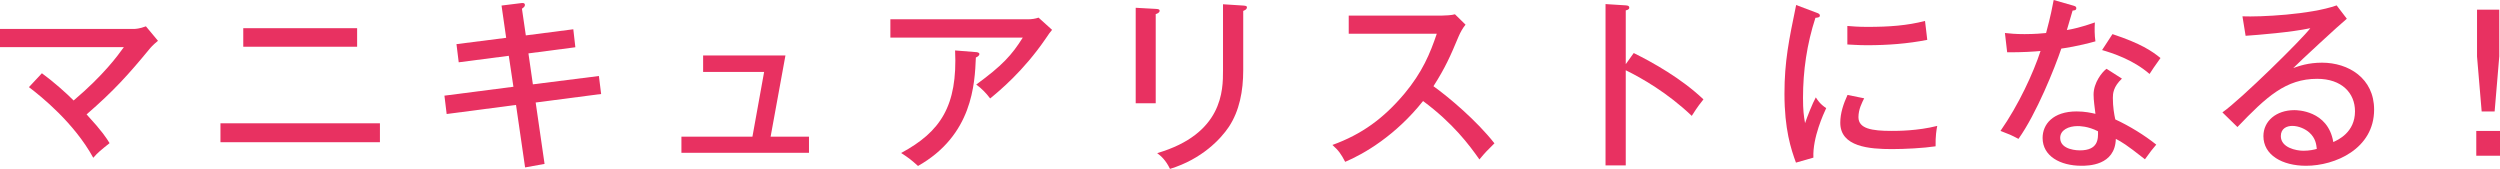
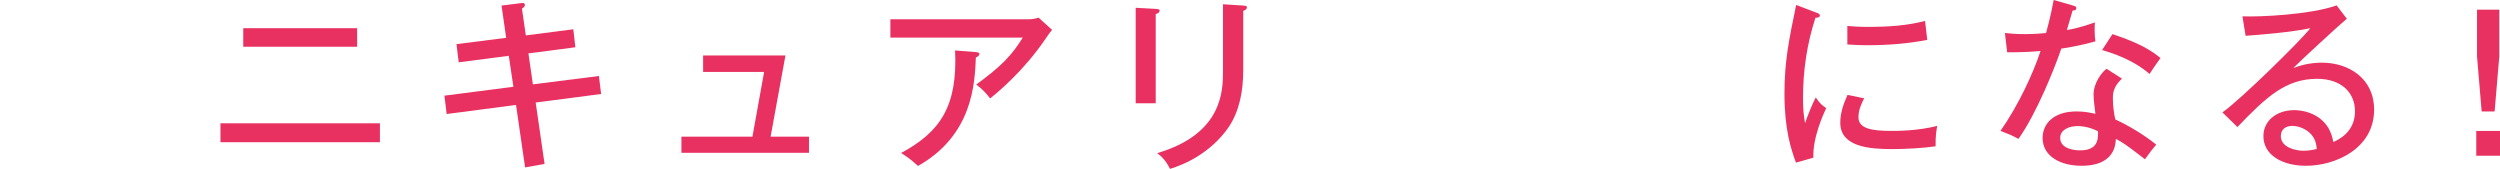
<svg xmlns="http://www.w3.org/2000/svg" viewBox="0 0 1220.17 82.45">
  <defs>
    <style>.cls-1{mix-blend-mode:overlay;}.cls-2{isolation:isolate;}.cls-3{fill:#e83161;stroke-width:0px;}</style>
  </defs>
  <g class="cls-2">
    <g id="_レイヤー_2">
      <g id="_テキスト">
        <g class="cls-1">
-           <path class="cls-3" d="M20.45,35.75c5.61,4.07,12.22,9.96,15.48,13.3,14.75-12.49,21.54-21.9,24.53-26.06H0v-8.87h65.52c.45,0,2.62-.09,5.7-1.27l5.88,7.06c-2.62,2.17-3.53,3.26-4.34,4.25-9.86,11.95-17.1,20.09-30.5,31.67,7.69,8.33,9.77,11.67,11.22,14.03-4.16,3.35-5.7,4.53-7.96,7.15-9.32-17.01-25.43-29.96-31.4-34.48l6.34-6.79Z" />
          <path class="cls-3" d="M185.43,60.18v9.23h-77.83v-9.23h77.83ZM174.3,13.76v9.05h-55.57v-9.05h55.57Z" />
          <path class="cls-3" d="M244.79,2.71l9.5-1.18c.54-.09,1.9-.27,1.9.91,0,.72-.54,1.18-1.45,1.81l1.9,13.03,23.17-2.99,1,8.78-22.9,2.99,2.17,15.11,32.22-4.07,1.09,8.78-31.95,4.16,4.34,29.96-9.5,1.72-4.43-30.5-33.85,4.43-1.09-8.96,33.67-4.34-2.26-15.11-24.44,3.17-1.09-8.87,24.25-3.08-2.26-15.75Z" />
          <path class="cls-3" d="M394.84,66.7v7.87h-62.26v-7.87h34.66l5.7-31.58h-29.77v-8.05h40.18l-7.24,39.64h18.73Z" />
          <path class="cls-3" d="M501.9,9.41c1.54,0,3.53-.27,4.98-.81l6.61,5.97c-1.09,1.27-1.45,1.81-3.17,4.34-10.77,15.75-22.72,25.61-27.06,29.14-1.9-2.53-4.07-4.8-6.79-6.79,12.67-9.23,17.38-14.39,22.71-22.9h-64.62v-8.96h67.33ZM476.29,25.43c.45,0,1.72.18,1.72.91,0,.91-1.09,1.45-1.72,1.72-.54,12.94-1.63,37.92-28.24,52.94-3.35-2.99-4.34-3.8-8.24-6.33,19.19-10.32,27.6-22.9,26.34-50.05l10.14.81Z" />
          <path class="cls-3" d="M564.07,4.34c1.09.09,1.9.09,1.9.91,0,1-1.27,1.45-1.9,1.63v43.53h-9.77V3.8l9.77.54ZM606.78,2.71c1.45.09,1.81.36,1.81.81,0,1.18-1.27,1.54-1.81,1.81v28.96c0,10.05-1.81,19.82-7.06,27.69-3.89,5.79-13.03,15.66-28.69,20.45-2.08-4.34-4.43-6.33-6.25-7.69,32.13-9.41,32.13-30.77,32.13-40.27V2.08l9.86.63Z" />
-           <path class="cls-3" d="M658.27,16.47V7.6h45.7c1.45,0,4.71-.18,6.15-.63l5.16,5.07c-1.54,1.9-2.44,3.62-3.44,5.88-3.89,9.32-6.43,15.11-12.22,24.16,7.69,5.52,21,16.74,29.77,27.87-3.8,3.8-4.25,4.16-7.33,7.87-4.98-7.06-12.76-17.56-27.51-28.51-13.39,16.83-28.78,25.79-38.01,29.68-1.99-3.8-3.17-5.52-6.24-8.24,14.3-5.16,24.98-12.94,35.11-24.98,8.78-10.5,12.58-19.64,15.84-29.32h-42.99Z" />
-           <path class="cls-3" d="M797.37,25.88c9.5,4.71,23.26,12.4,34.03,22.62-1.09,1.36-2.81,3.44-5.7,8.05-11.86-11.31-24.62-18.55-32.22-22.26v46.43h-9.87V1.99l9.96.63c1.09.09,1.63.36,1.63,1.09,0,1-1.09,1.18-1.72,1.36v26.25l3.89-5.43Z" />
          <path class="cls-3" d="M886.23,6.06c1.27.45,1.99.72,1.99,1.54,0,.91-1.09,1-2.17,1.09-4.16,12.76-6.06,25.88-6.06,39.1,0,5.97.36,8.69,1,12.31,1-2.99,3.62-9.68,5.25-12.58.72,1.09,1.9,3.17,5.07,5.25-1.18,2.53-6.7,14.39-6.25,24.16l-8.51,2.44c-2.44-6.61-5.61-16.29-5.61-33.58,0-15.84,2.17-26.25,5.7-43.35l9.59,3.62ZM909.85,47.96c-1.09,2.17-2.8,5.43-2.8,9.23,0,5.61,6.52,6.7,16.11,6.7,2.99,0,12.67,0,22.35-2.44-.36,1.72-.91,4.98-.81,9.96-5.97.9-15.11,1.36-21.27,1.36-11.04,0-25.25-1.09-25.25-12.85,0-4.71,1.54-9.23,3.53-13.57l8.14,1.63ZM901.62,12.67c2.44.18,5.16.45,9.77.45,10.68,0,19.37-.63,28.15-2.9.27,1.81.91,7.96,1.09,9.23-9.59,1.9-19.46,2.62-29.32,2.62-4.43,0-7.33-.27-9.68-.36v-9.05Z" />
          <path class="cls-3" d="M978.54,16.11c2.71.27,4.98.54,9.59.54,5.07,0,8.87-.36,10.5-.54,2.35-8.69,3.08-12.94,3.71-16.11l9.77,2.8c.81.27,1.27.45,1.27,1.18,0,1-.81,1.09-1.81,1.18-.45,1.45-2.44,8.14-2.8,9.5,2.26-.36,7.15-1.36,13.67-3.71-.18,2.62-.18,6.33.27,9.23-8.33,2.35-15.29,3.35-16.65,3.53-3.17,9.41-12.13,31.76-20.91,44.07-3.8-1.99-4.07-2.08-8.78-3.89,8.87-12.67,16.02-28.24,19.55-39.01-2.53.27-9.41.72-16.29.63l-1.09-9.41ZM1035.65,38.37c-4.25,3.98-4.43,7.33-4.43,9.41,0,4.43.63,7.96,1.18,10.5,6.88,3.17,14.39,7.78,20,12.31-1.9,2.17-2.71,3.26-5.52,7.15-9.41-7.42-11.31-8.42-14.21-9.96-.36,13.12-13.67,13.12-16.83,13.12-10.32,0-18.91-4.71-18.91-13.58,0-6.61,4.98-12.94,16.65-12.94,3.98,0,7.15.72,9.14,1.18-.36-3.08-.91-6.61-.91-9.41,0-5.79,4.16-11.04,6.33-12.58l7.51,4.8ZM1014.02,61.54c-4.43,0-8.51,1.9-8.51,5.79,0,6.06,9.05,6.06,9.59,6.06,9.05,0,8.96-5.61,8.87-9.32-4.89-2.53-9.05-2.53-9.95-2.53ZM1031.03,16.65c13.94,4.62,19.19,8.24,23.44,11.67-3.08,4.34-3.98,5.61-5.34,7.78-8.14-7.06-18.28-10.23-23.17-11.67l5.07-7.78Z" />
          <path class="cls-3" d="M1145.42,9.14c-3.26,2.62-23.26,21.09-26.15,24.07,2.81-1,7.33-2.62,14.03-2.62,12.94,0,25.43,7.6,25.43,22.9,0,19.19-19.1,27.42-33.21,27.42-11.67,0-20.82-5.25-20.82-14.48,0-7.33,6.25-12.67,15.11-12.67,1.09,0,16.38,0,19,15.57,2.17-1,10.59-4.62,10.59-15.02,0-8.87-6.42-15.84-18.46-15.84-15.2,0-24.62,8.6-38.92,23.53l-7.33-7.15c8.96-6.25,39.01-35.84,42.9-41.09-9.23,1.99-25.16,3.26-31.58,3.71l-1.54-9.5c8.51.36,33.21-.81,45.97-5.34l4.98,6.52ZM1127.14,64.71c-1.9-1.72-5.16-3.26-8.33-3.26-2.62,0-5.61,1.18-5.61,4.98,0,5.61,7.42,7.15,11.04,7.15,2.9,0,5.25-.54,6.52-.91-.27-2.35-.63-5.25-3.62-7.96Z" />
          <path class="cls-3" d="M1220.17,76.02h-11.58v-12.13h11.58v12.13ZM1219.81,27.6l-2.26,26.79h-6.33l-2.26-26.79V4.71h10.86v22.9Z" />
        </g>
      </g>
    </g>
  </g>
</svg>